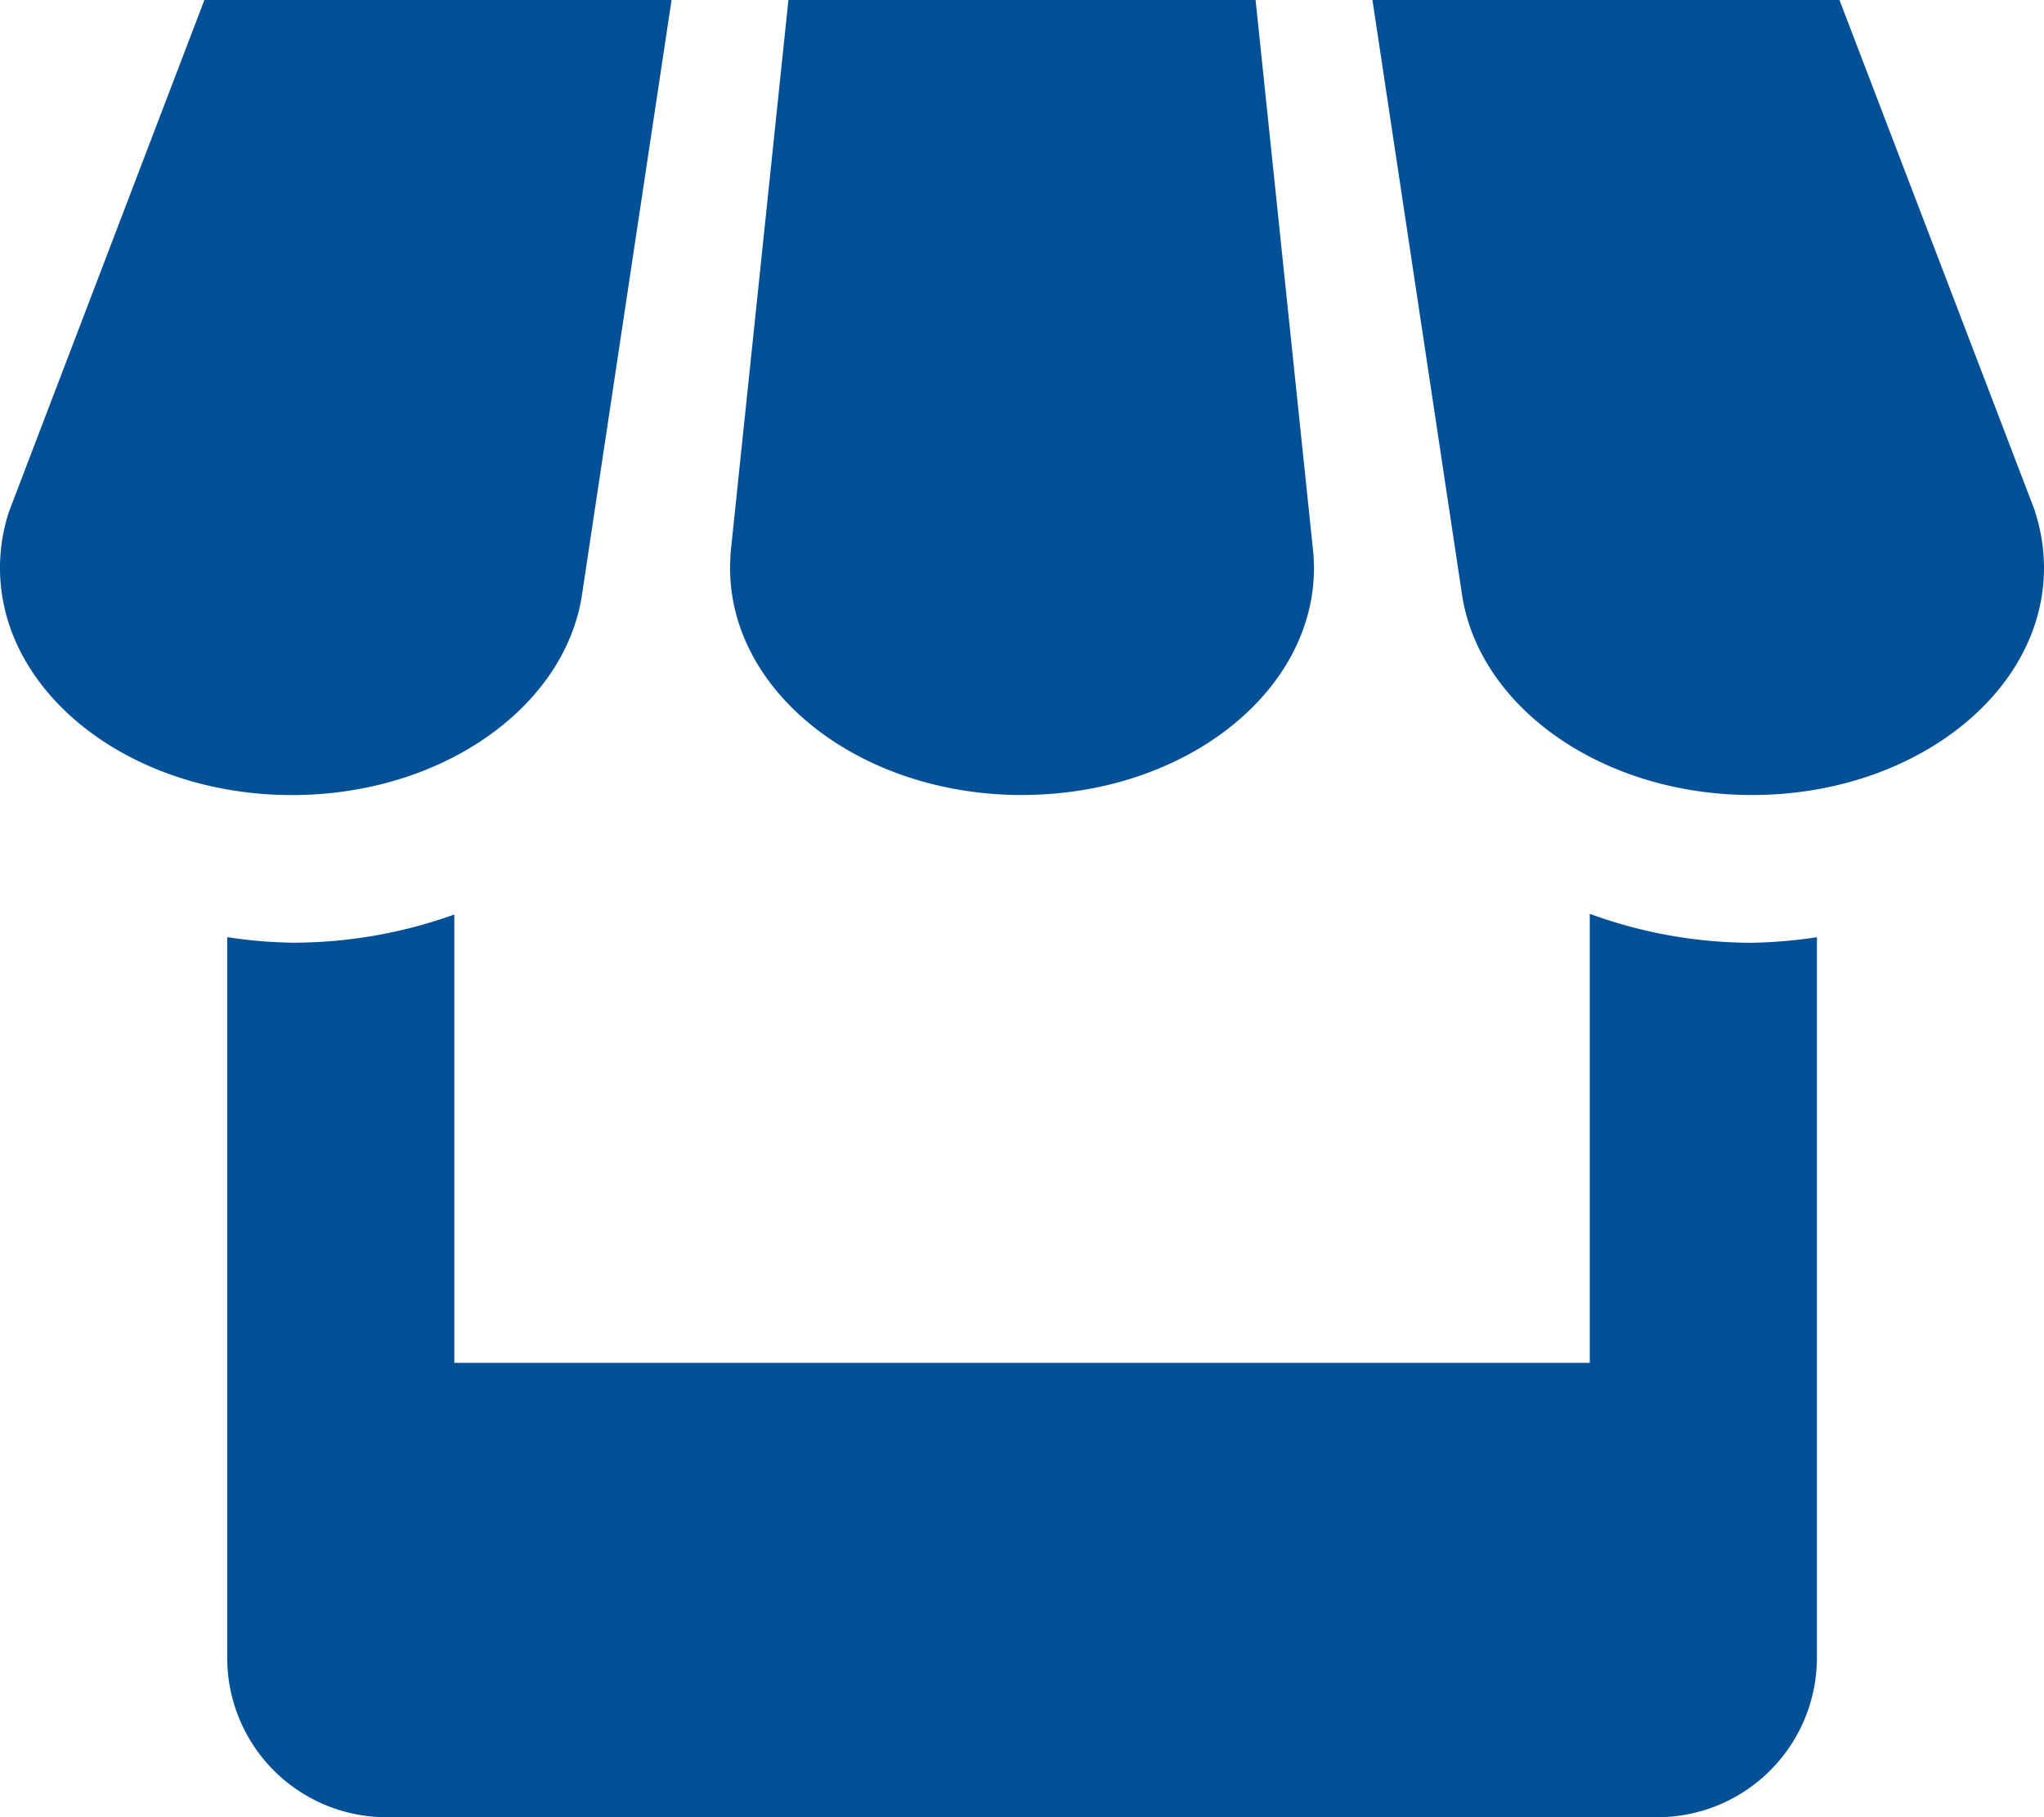
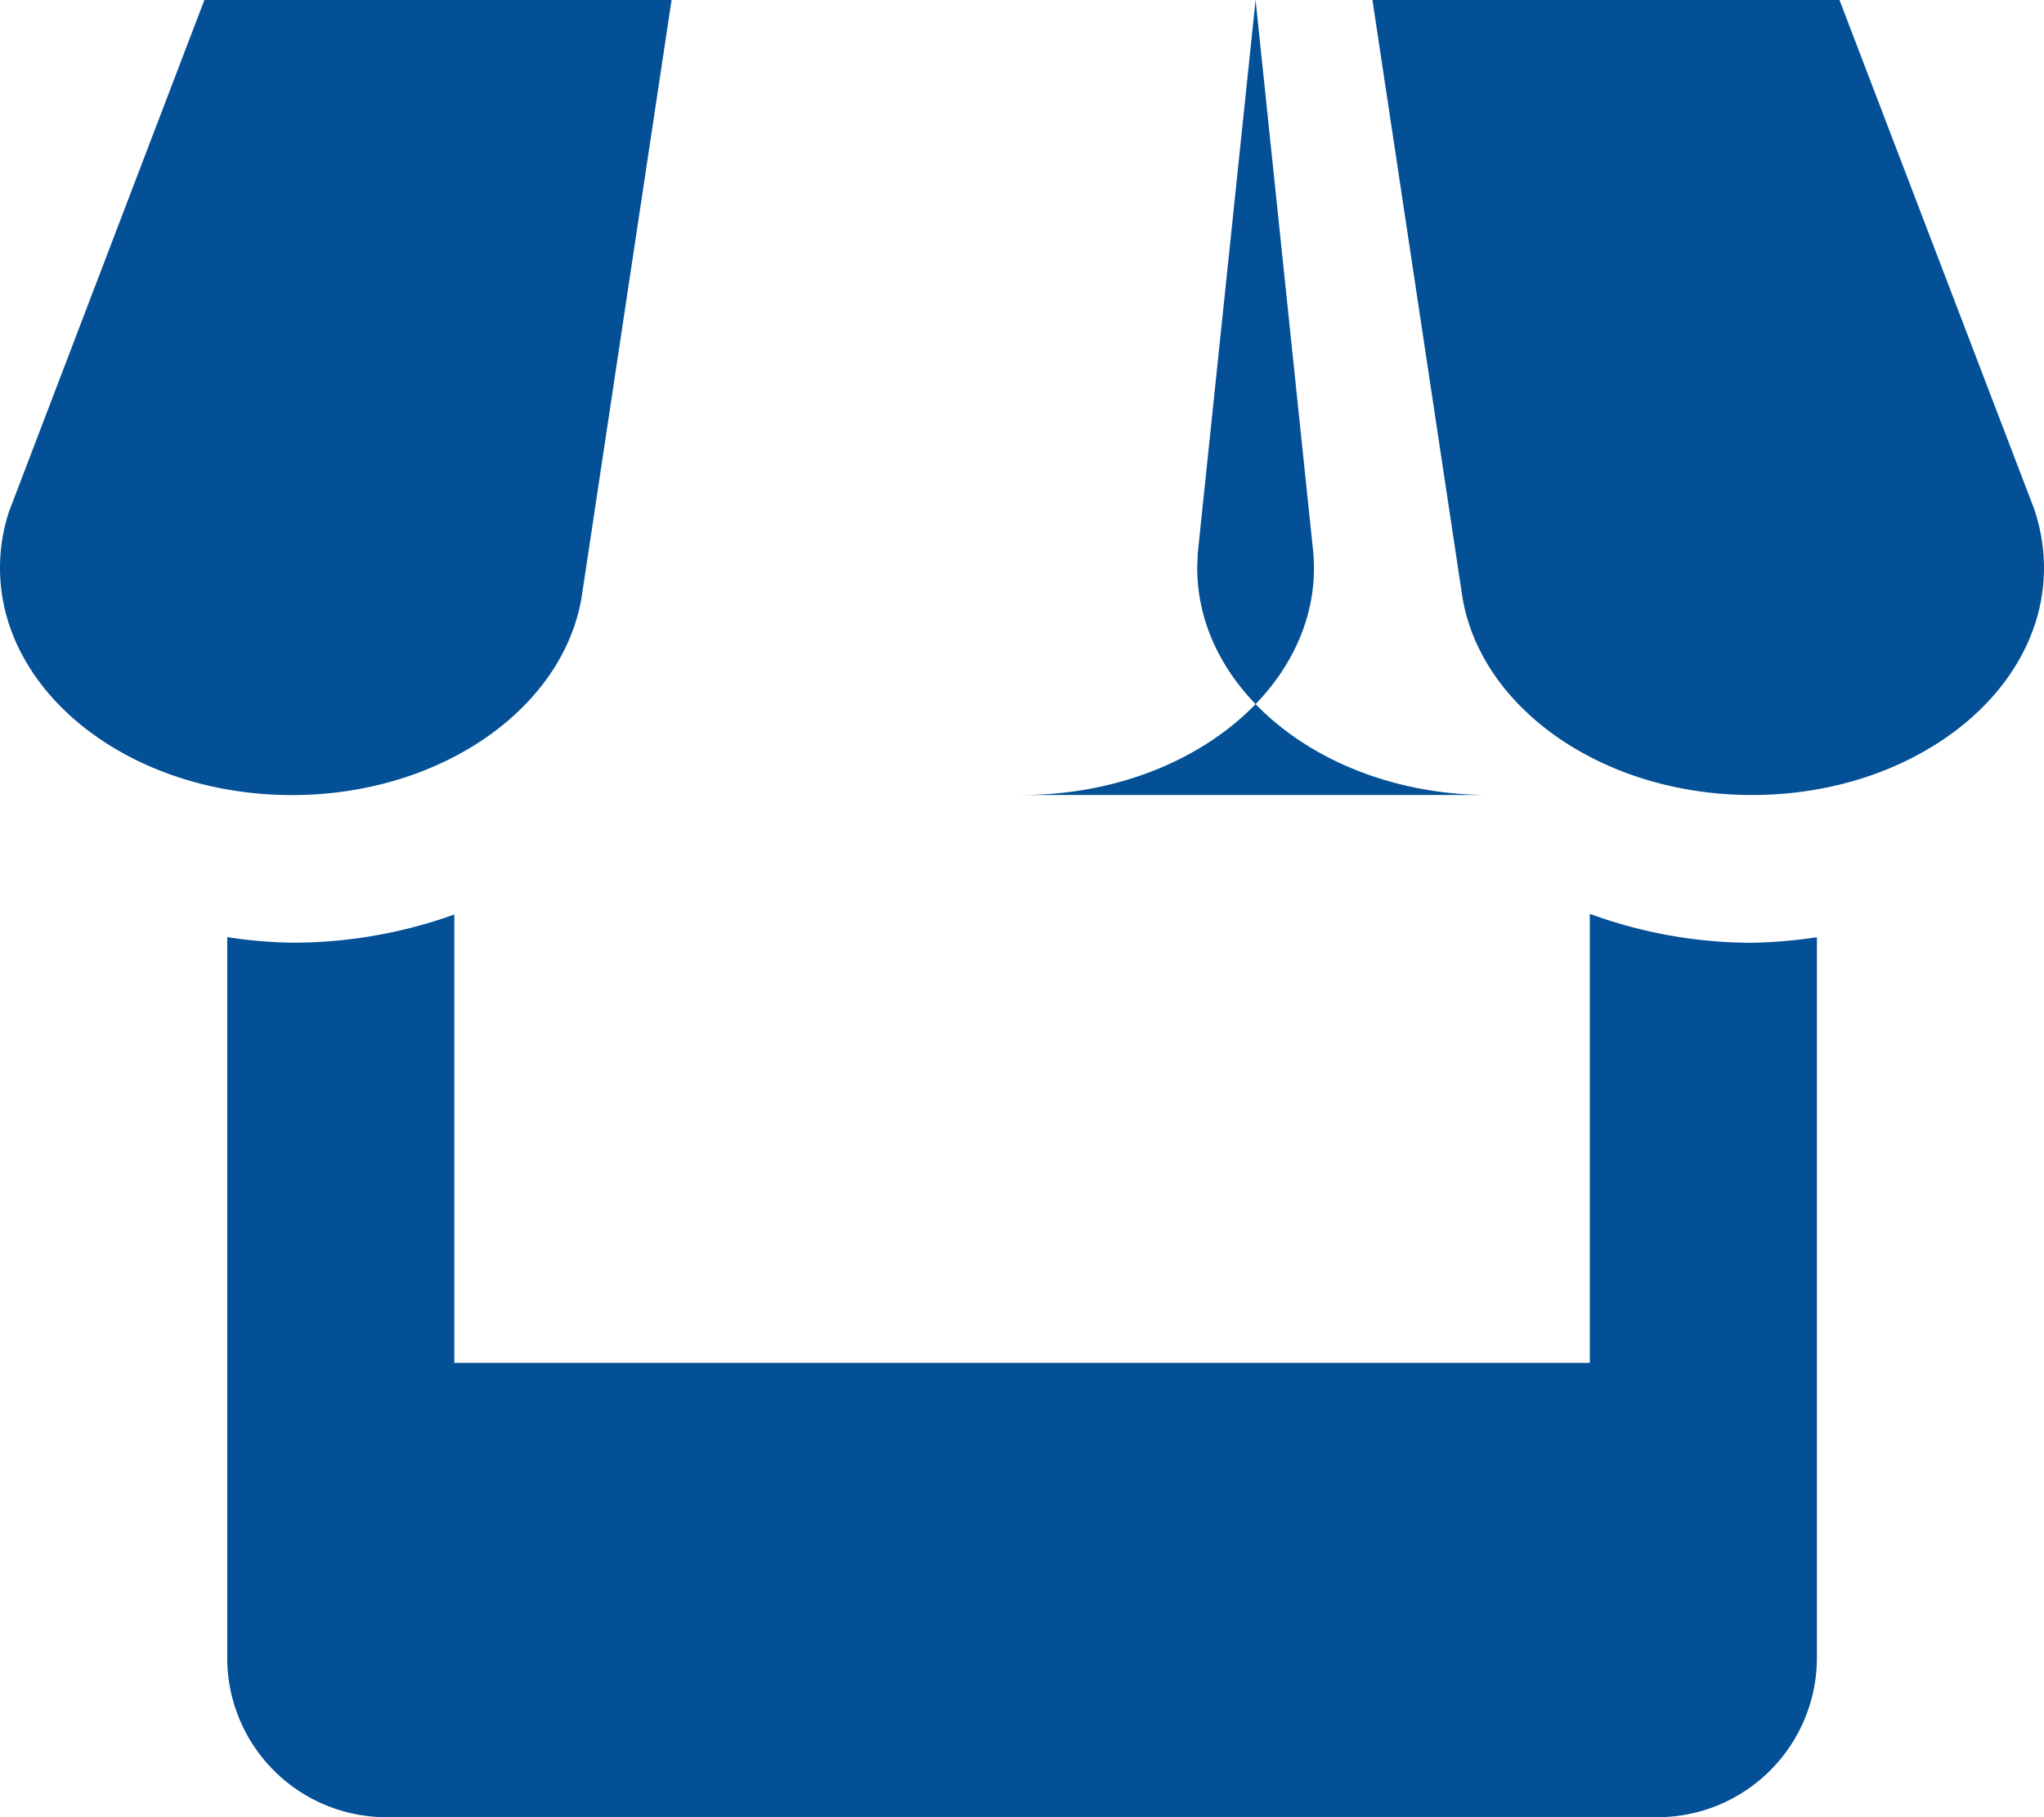
<svg xmlns="http://www.w3.org/2000/svg" width="44.483" height="39.541" viewBox="0 0 44.483 39.541">
-   <path id="Icon_metro-shop" data-name="Icon metro-shop" d="M16.774,17.6,18.728,4.627H8.561L4.313,15.748a3.9,3.9,0,0,0-.2,1.236c0,2.728,2.842,4.943,6.354,4.943,3.237,0,5.914-1.888,6.307-4.325Zm9.581,4.325c3.509,0,6.354-2.214,6.354-4.943,0-.1-.007-.2-.012-.3L31.438,4.627H21.271l-1.26,12.047c0,.1-.01.2-.01.309,0,2.728,2.844,4.943,6.354,4.943Zm12.356,2.585v9.771H14V24.526a10.4,10.4,0,0,1-3.531.613,10.189,10.189,0,0,1-1.411-.121v15.69a3.467,3.467,0,0,0,3.455,3.46H40.194a3.472,3.472,0,0,0,3.46-3.46V25.02a10.618,10.618,0,0,1-1.411.121A10.27,10.27,0,0,1,38.711,24.511ZM48.4,15.748,44.145,4.627H33.981l1.952,12.954c.381,2.447,3.057,4.345,6.309,4.345,3.509,0,6.354-2.214,6.354-4.943a3.969,3.969,0,0,0-.2-1.236Z" transform="translate(-4.113 -4.627)" fill="#035096" />
+   <path id="Icon_metro-shop" data-name="Icon metro-shop" d="M16.774,17.6,18.728,4.627H8.561L4.313,15.748a3.9,3.9,0,0,0-.2,1.236c0,2.728,2.842,4.943,6.354,4.943,3.237,0,5.914-1.888,6.307-4.325Zm9.581,4.325c3.509,0,6.354-2.214,6.354-4.943,0-.1-.007-.2-.012-.3L31.438,4.627l-1.26,12.047c0,.1-.01.2-.01.309,0,2.728,2.844,4.943,6.354,4.943Zm12.356,2.585v9.771H14V24.526a10.4,10.4,0,0,1-3.531.613,10.189,10.189,0,0,1-1.411-.121v15.69a3.467,3.467,0,0,0,3.455,3.46H40.194a3.472,3.472,0,0,0,3.46-3.46V25.02a10.618,10.618,0,0,1-1.411.121A10.27,10.27,0,0,1,38.711,24.511ZM48.4,15.748,44.145,4.627H33.981l1.952,12.954c.381,2.447,3.057,4.345,6.309,4.345,3.509,0,6.354-2.214,6.354-4.943a3.969,3.969,0,0,0-.2-1.236Z" transform="translate(-4.113 -4.627)" fill="#035096" />
</svg>